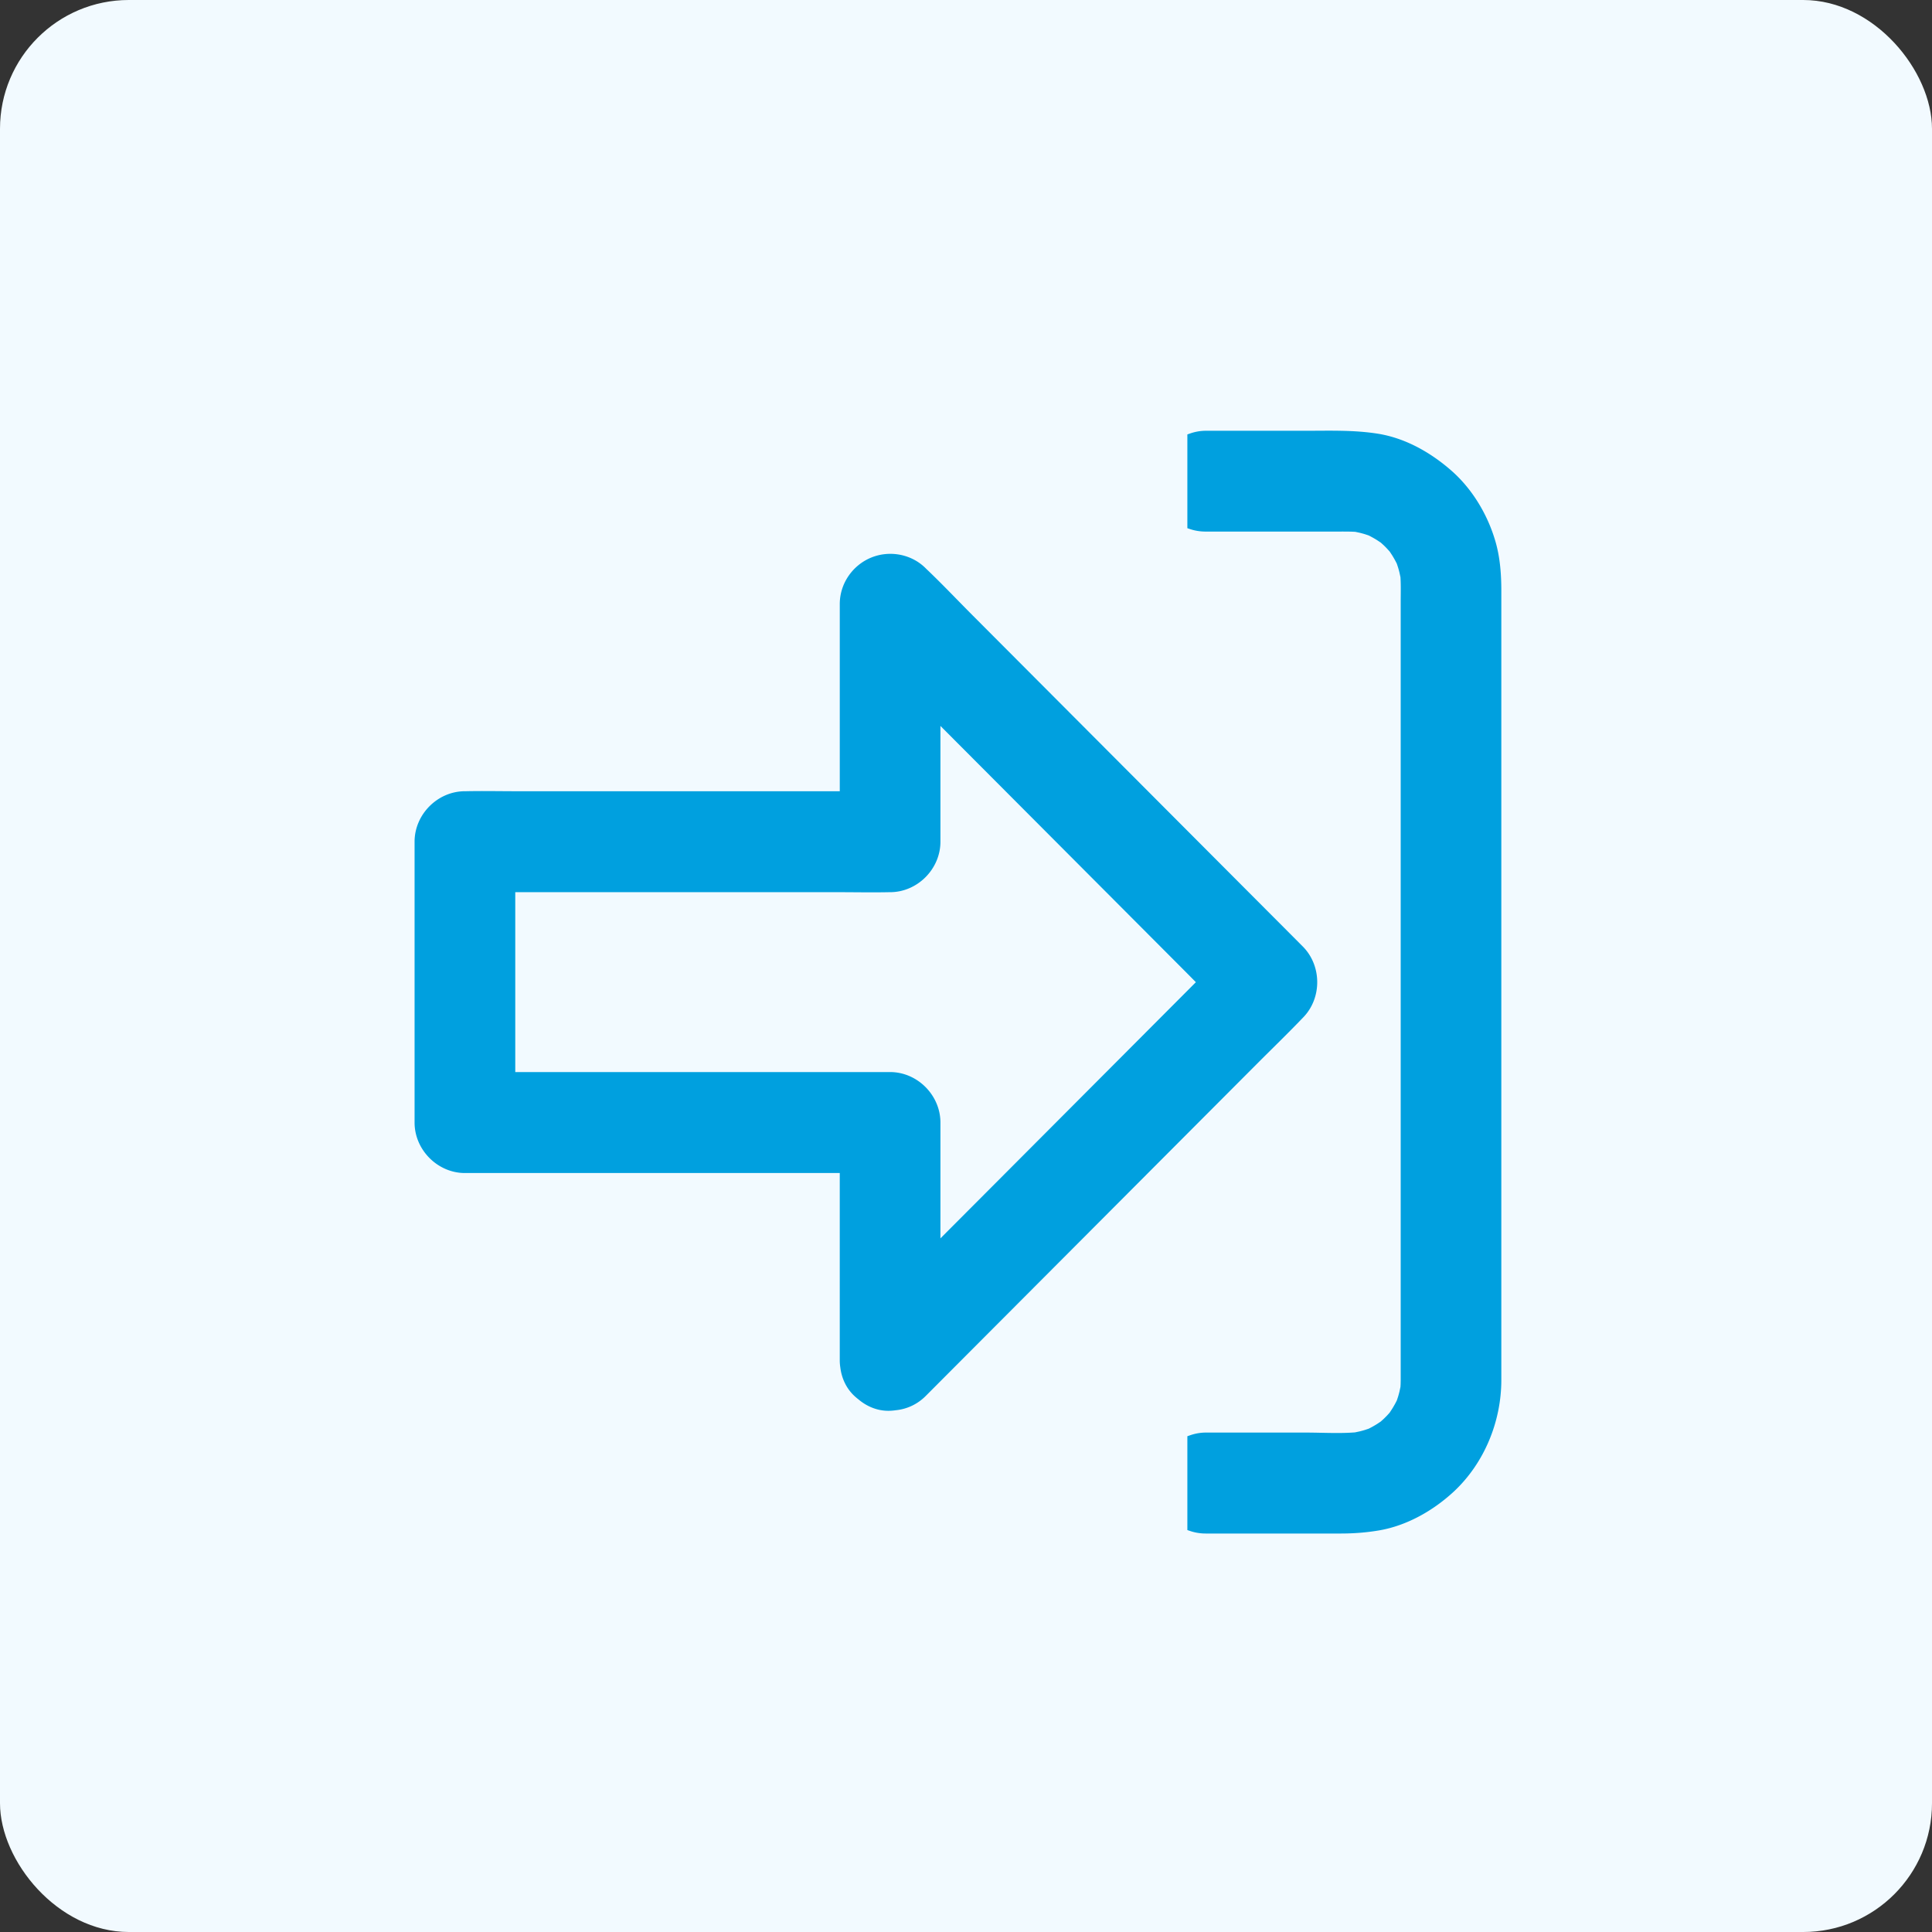
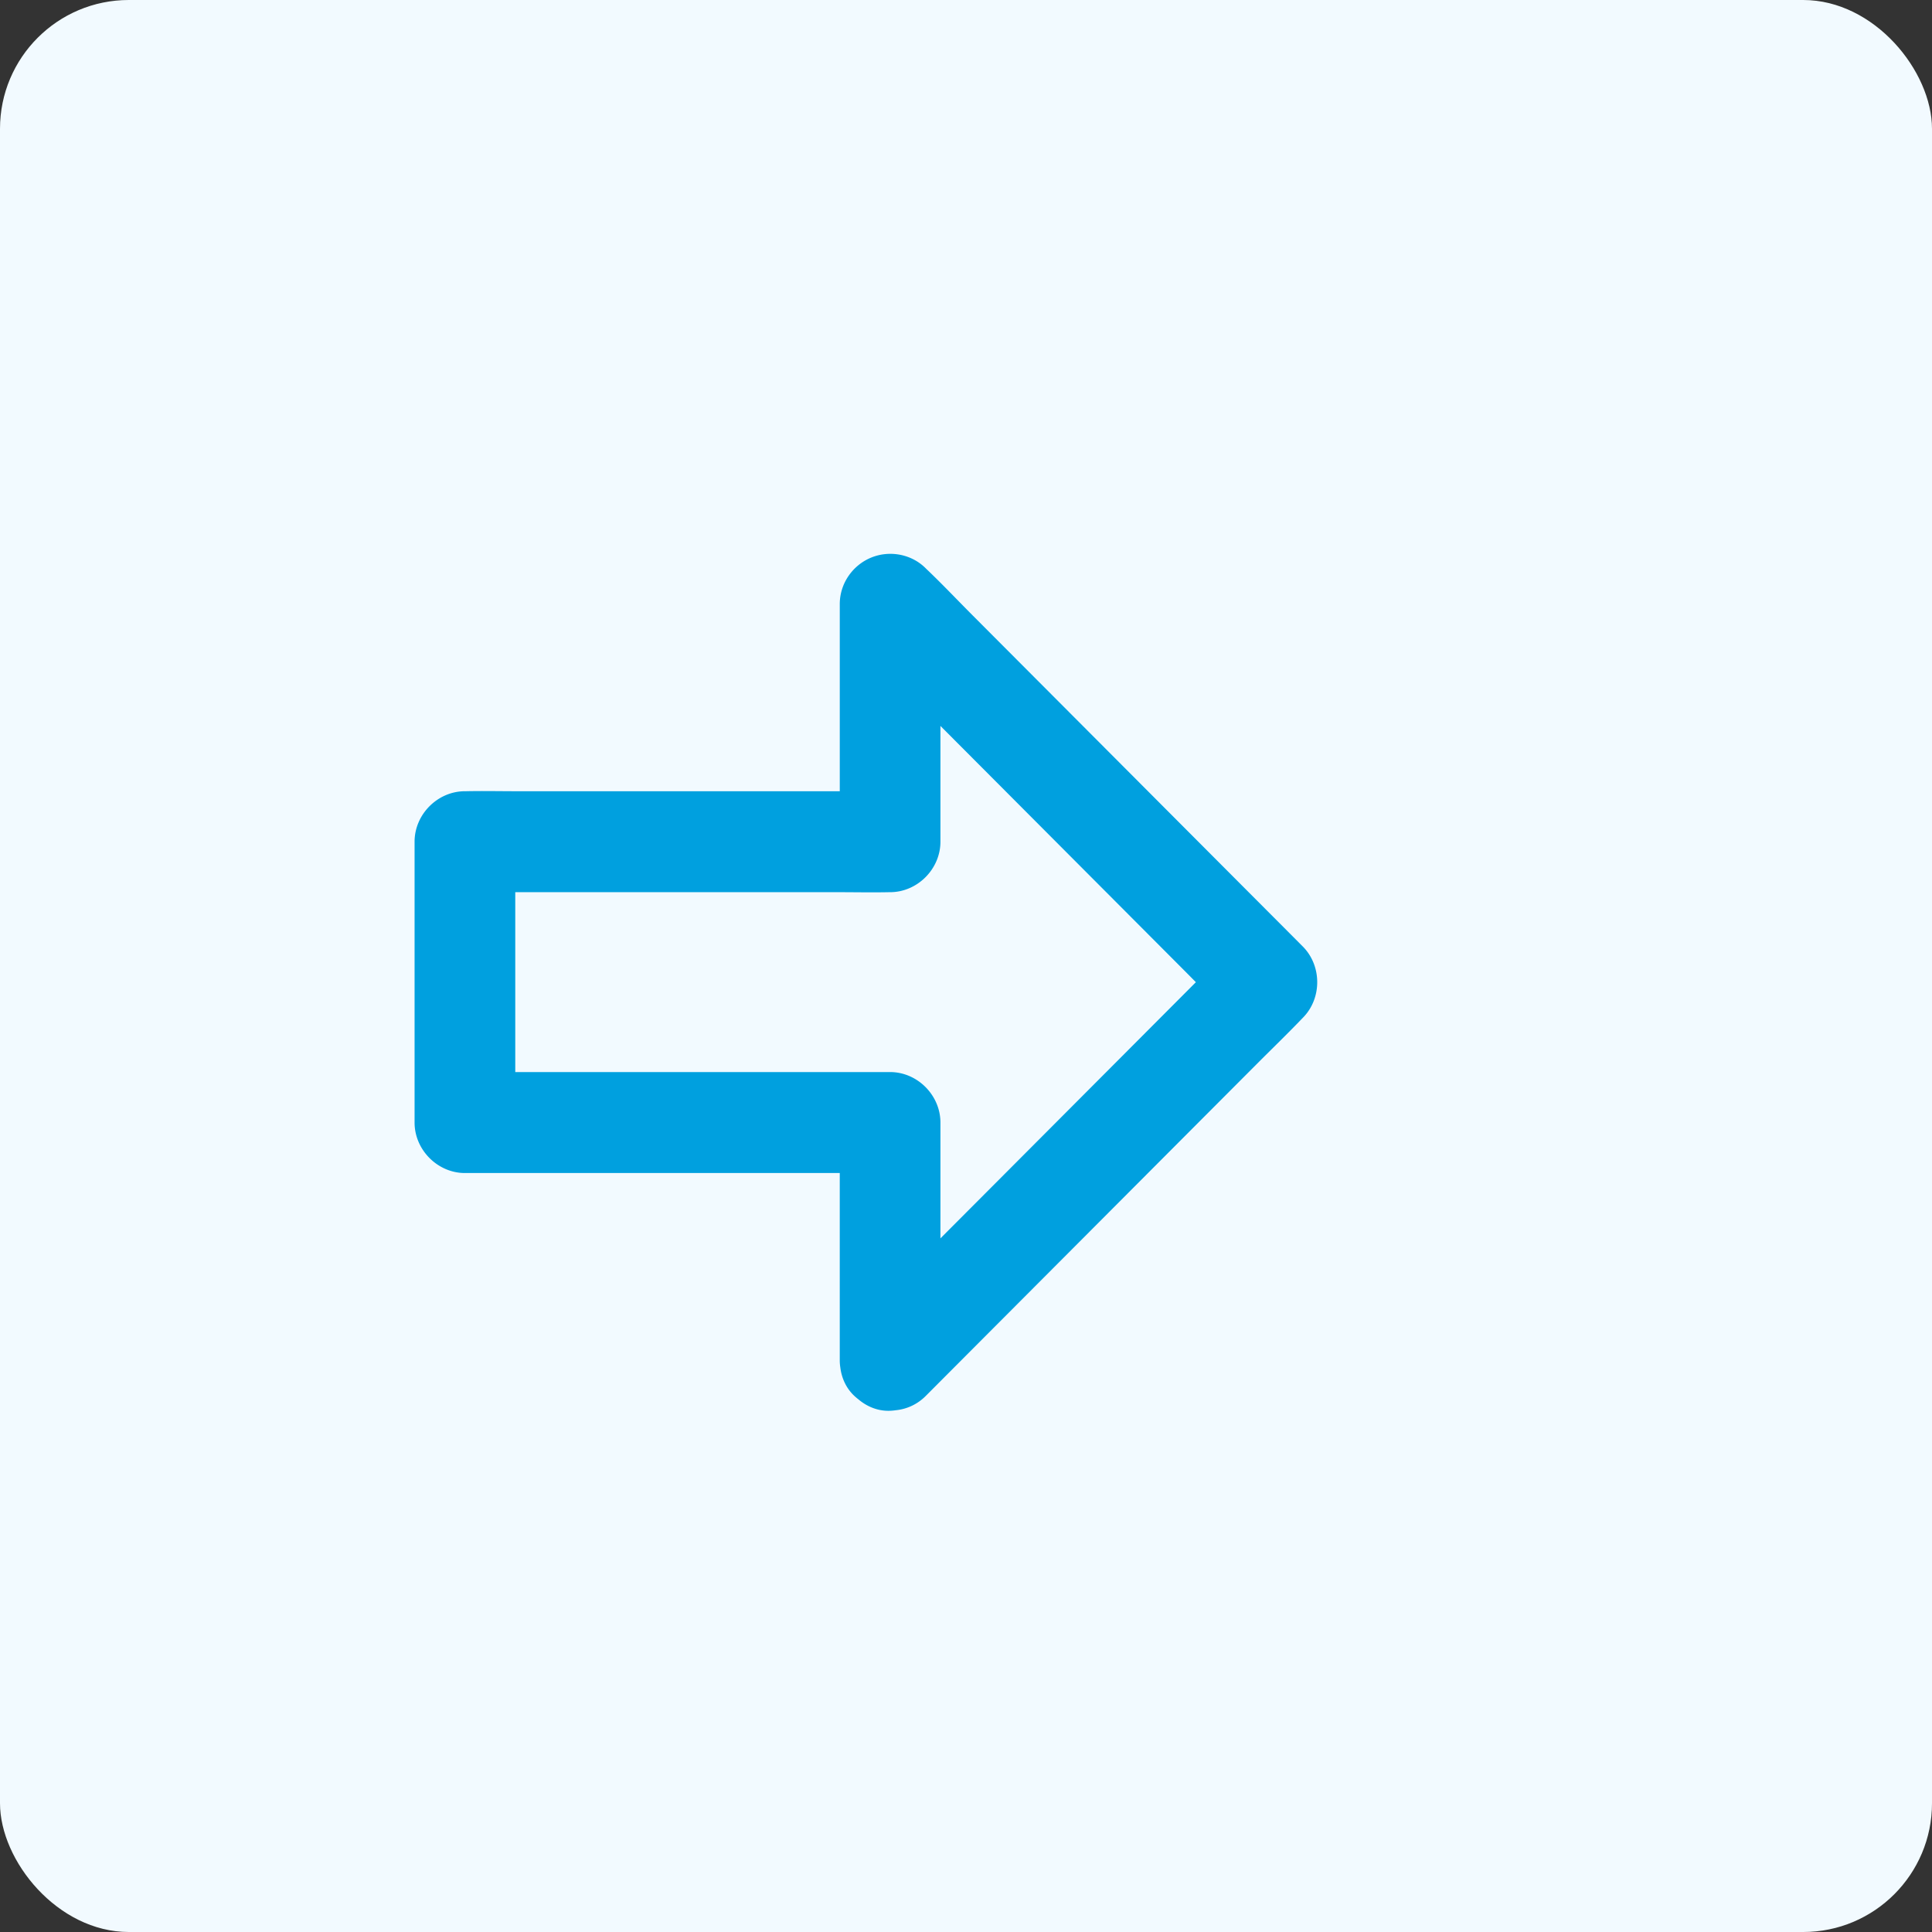
<svg xmlns="http://www.w3.org/2000/svg" width="120" height="120" viewBox="0 0 120 120">
  <rect x="0" y="0" width="120" height="120" fill="#333333" stroke="none" />
  <g fill-rule="nonzero" fill="none">
    <rect fill="#F2FAFF" width="120" height="120" rx="8" />
    <g fill="#00A0DF" stroke="#00A0DF" stroke-width=".5">
      <path d="M58.162 84.49V69.724c0-1.559-1.317-2.886-2.876-2.886H32.145c-1.07 0-2.143-.023-3.216 0h-.052l2.877 2.885V52.28l-2.877 2.885H52.018c1.07 0 2.143.023 3.216 0h.052c1.553 0 2.876-1.321 2.876-2.885V37.514c-1.64.678-3.273 1.361-4.913 2.042l2.33 2.337 5.604 5.62 6.746 6.766 5.854 5.871c.95.953 1.876 1.92 2.843 2.851l.043.043v-4.082l-2.33 2.337-5.604 5.62-6.746 6.766-5.855 5.871c-.949.952-1.913 1.881-2.842 2.85l-.043.044c-1.064 1.067-1.145 3.03 0 4.082 1.15 1.062 2.934 1.14 4.07 0l2.33-2.337A148473095.219 148473095.219 0 0 0 72 71.81l5.855-5.87c.95-.953 1.913-1.882 2.842-2.851l.043-.044c1.1-1.102 1.1-2.977 0-4.082-.776-.78-1.553-1.558-2.33-2.337l-5.604-5.62-6.746-6.766-5.854-5.871c-.95-.953-1.87-1.928-2.842-2.851l-.043-.043c-.82-.823-2.086-1.045-3.142-.6-1.041.438-1.769 1.477-1.769 2.64V52.28l2.877-2.885H32.145c-1.07 0-2.143-.023-3.216 0h-.052c-1.554 0-2.877 1.321-2.877 2.885v17.444c0 1.557 1.318 2.885 2.877 2.885H52.018c1.07 0 2.143.023 3.216 0h.052l-2.877-2.886V84.49c0 1.506 1.323 2.957 2.877 2.885 1.562-.07 2.876-1.27 2.876-2.885z" />
-       <path d="M81.061 27.006c1.502 0 2.992-.057 4.488.18 1.66.267 3.185 1.139 4.436 2.235 1.266 1.11 2.195 2.669 2.661 4.284.282.973.354 1.997.354 3.007V85.71c0 2.51-1.024 5.026-2.871 6.751-1.237 1.145-2.813 2.049-4.482 2.343-.8.138-1.576.196-2.382.196h-8.371c-.316 0-.616-.05-.895-.144v-5.471c.288-.1.59-.155.895-.155h6.2c1.15 0 2.344.086 3.494-.052l-.377.035.304-.065c.113-.028.225-.058.336-.092l.25-.083.01-.004c.193-.096.38-.2.562-.315l.243-.162.196-.177c.077-.074.153-.15.227-.227l.172-.19.164-.25c.114-.182.219-.37.314-.563l.003-.006.084-.254c.034-.112.064-.225.092-.338l.065-.308.011-.179.006-.281V37.398c0-.65.028-1.313-.052-1.962l.033.37-.063-.296a6.533 6.533 0 0 0-.092-.337l-.085-.258a6.66 6.66 0 0 0-.316-.567l-.16-.243-.177-.196a6.726 6.726 0 0 0-.227-.229l-.189-.172-.249-.165a6.543 6.543 0 0 0-.562-.315l-.004-.002-.255-.085a6.514 6.514 0 0 0-.337-.092l-.288-.062-.043-.004c-.271-.016-.543-.017-.814-.017l-.407.001h-8.078c-.313 0-.61-.048-.886-.14v-5.466c.288-.1.59-.155.895-.155z" />
    </g>
  </g>
</svg>